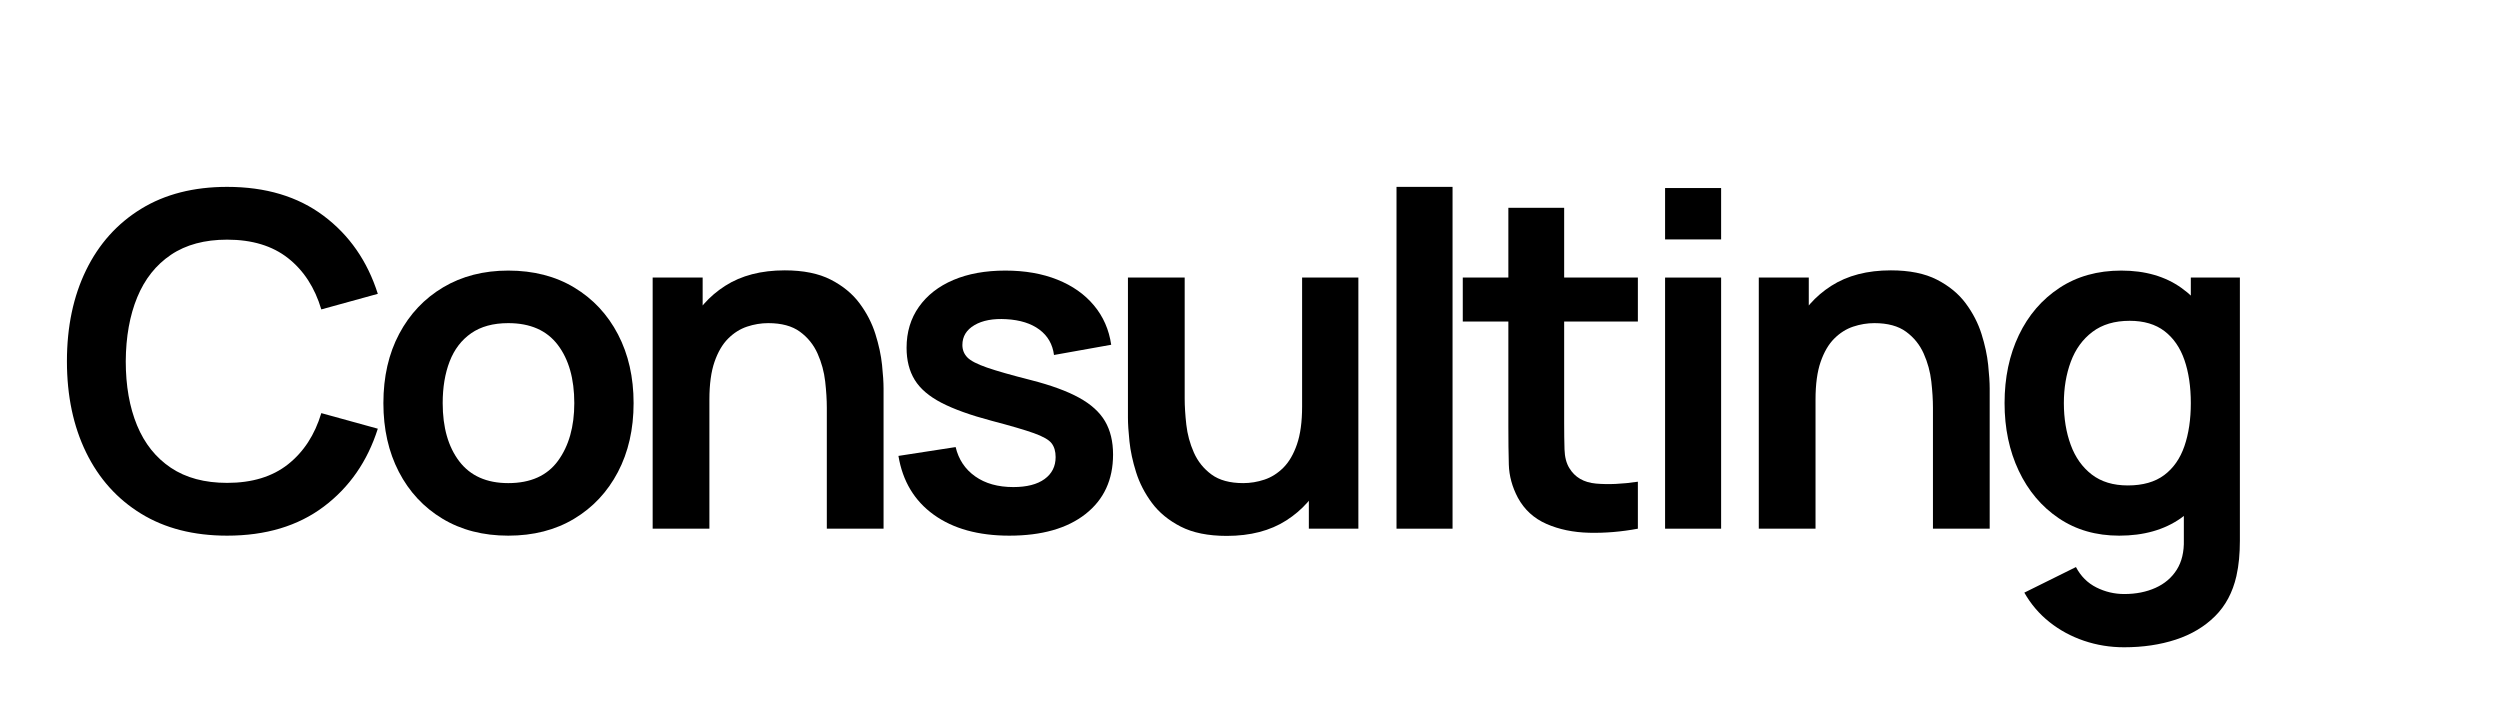
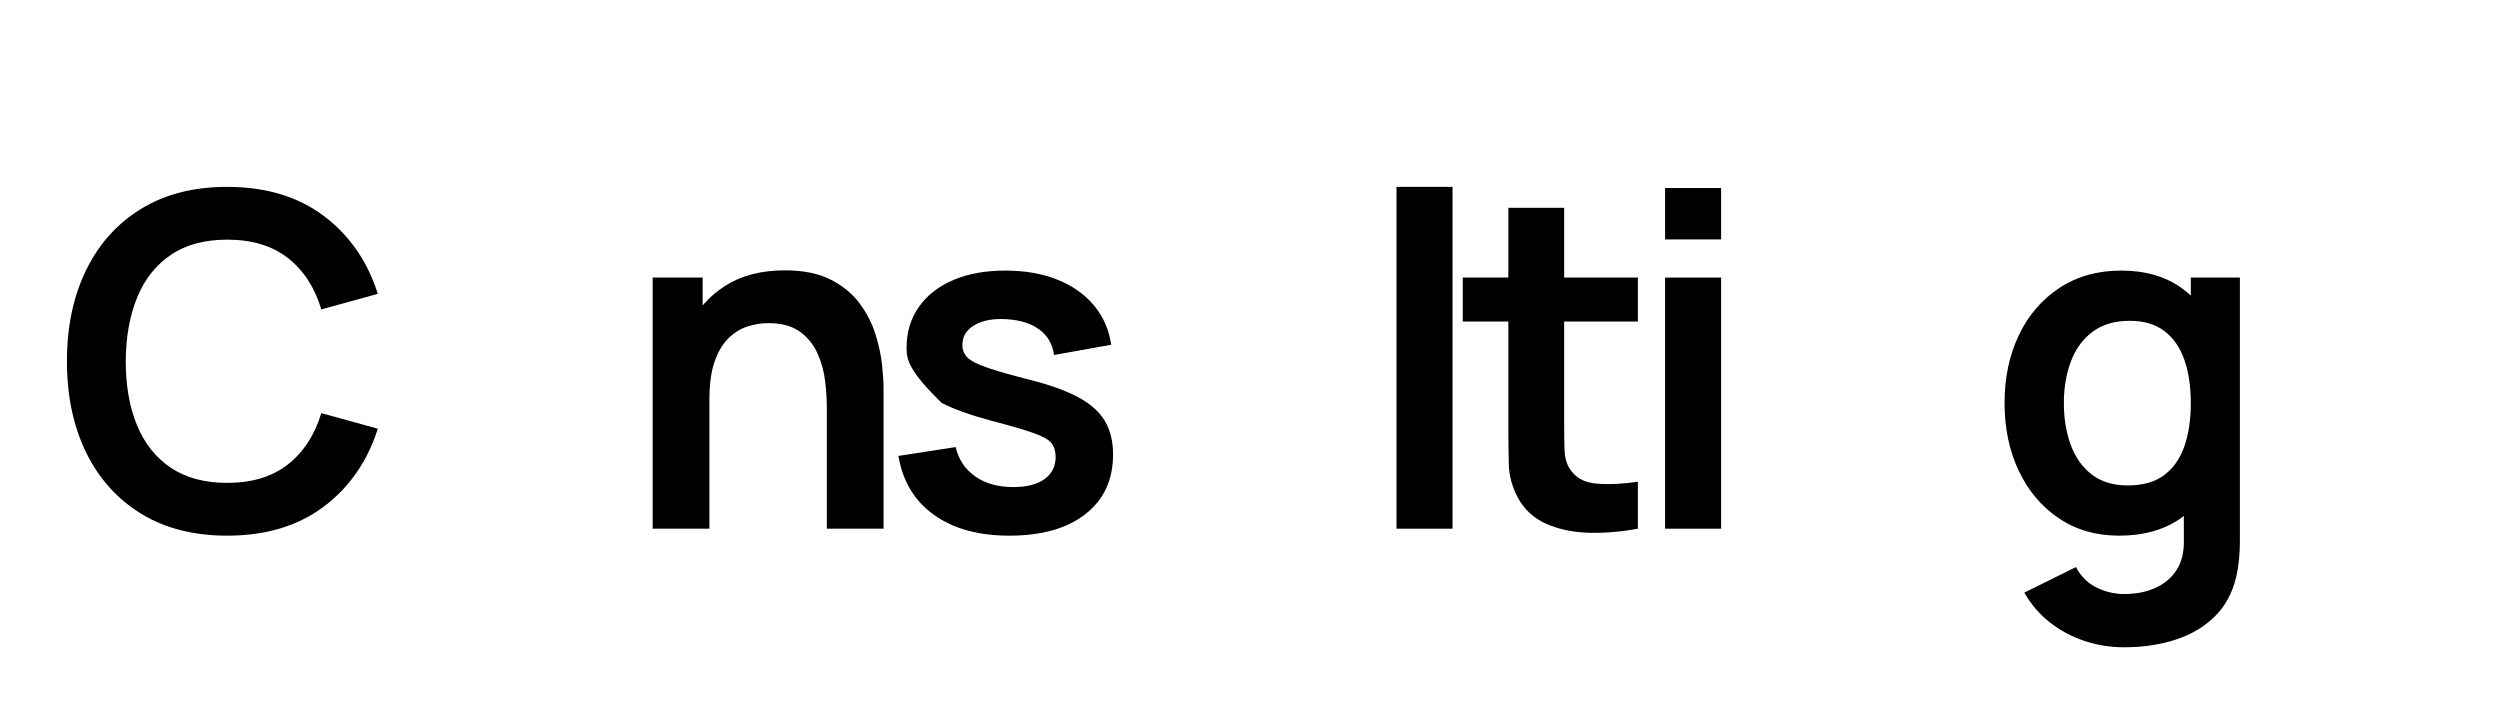
<svg xmlns="http://www.w3.org/2000/svg" width="8000" zoomAndPan="magnify" viewBox="0 0 6000 1725" height="2300" preserveAspectRatio="xMidYMid meet" version="1.0">
  <defs>
    <g />
    <clipPath id="817ca6978b">
      <rect x="0" width="5253" y="0" height="1526" />
    </clipPath>
  </defs>
  <g transform="matrix(1, 0, 0, 1, 126, 79)">
    <g clip-path="url(#817ca6978b)">
      <g fill="#000000" fill-opacity="1">
        <g transform="translate(1.137, 1189.851)">
          <g>
            <path d="M 417.984 16.734 C 337.629 16.734 268.801 -0.844 211.5 -36 C 154.207 -71.156 110.211 -120.172 79.516 -183.047 C 48.828 -245.922 33.484 -318.844 33.484 -401.812 C 33.484 -484.77 48.828 -557.688 79.516 -620.562 C 110.211 -683.438 154.207 -732.453 211.5 -767.609 C 268.801 -802.773 337.629 -820.359 417.984 -820.359 C 510.629 -820.359 587.828 -797.195 649.578 -750.875 C 711.336 -704.551 754.68 -642.141 779.609 -563.641 L 644 -526.25 C 628.375 -578.707 601.773 -619.723 564.203 -649.297 C 526.629 -678.879 477.891 -693.672 417.984 -693.672 C 364.035 -693.672 319.109 -681.578 283.203 -657.391 C 247.305 -633.211 220.336 -599.266 202.297 -555.547 C 184.254 -511.836 175.047 -460.594 174.672 -401.812 C 174.672 -343.02 183.691 -291.766 201.734 -248.047 C 219.785 -204.336 246.852 -170.391 282.938 -146.203 C 319.02 -122.023 364.035 -109.938 417.984 -109.938 C 477.891 -109.938 526.629 -124.816 564.203 -154.578 C 601.773 -184.348 628.375 -225.273 644 -277.359 L 779.609 -239.969 C 754.68 -161.469 711.336 -99.055 649.578 -52.734 C 587.828 -6.422 510.629 16.734 417.984 16.734 Z M 417.984 16.734 " />
          </g>
        </g>
      </g>
      <g fill="#000000" fill-opacity="1">
        <g transform="translate(749.5, 1189.851)">
          <g>
-             <path d="M 344.328 16.734 C 284.055 16.734 231.41 3.156 186.391 -24 C 141.379 -51.156 106.5 -88.633 81.75 -136.438 C 57.008 -184.25 44.641 -239.223 44.641 -301.359 C 44.641 -364.598 57.289 -420.031 82.594 -467.656 C 107.895 -515.281 143.051 -552.484 188.062 -579.266 C 233.082 -606.055 285.172 -619.453 344.328 -619.453 C 404.961 -619.453 457.789 -605.867 502.812 -578.703 C 547.832 -551.547 582.805 -514.062 607.734 -466.25 C 632.66 -418.445 645.125 -363.484 645.125 -301.359 C 645.125 -238.848 632.566 -183.688 607.453 -135.875 C 582.336 -88.07 547.27 -50.688 502.25 -23.719 C 457.238 3.25 404.598 16.734 344.328 16.734 Z M 344.328 -109.375 C 397.898 -109.375 437.707 -127.234 463.75 -162.953 C 489.789 -198.672 502.812 -244.805 502.812 -301.359 C 502.812 -359.766 489.602 -406.359 463.188 -441.141 C 436.77 -475.93 397.148 -493.328 344.328 -493.328 C 308.234 -493.328 278.562 -485.234 255.312 -469.047 C 232.062 -452.867 214.852 -430.363 203.688 -401.531 C 192.531 -372.695 186.953 -339.305 186.953 -301.359 C 186.953 -242.941 200.25 -196.336 226.844 -161.547 C 253.445 -126.766 292.609 -109.375 344.328 -109.375 Z M 344.328 -109.375 " />
-           </g>
+             </g>
        </g>
      </g>
      <g fill="#000000" fill-opacity="1">
        <g transform="translate(1363.369, 1189.851)">
          <g>
            <path d="M 495 0 L 495 -290.188 C 495 -309.164 493.695 -330.188 491.094 -353.25 C 488.488 -376.32 482.441 -398.551 472.953 -419.938 C 463.473 -441.332 449.336 -458.91 430.547 -472.672 C 411.754 -486.441 386.363 -493.328 354.375 -493.328 C 337.258 -493.328 320.328 -490.535 303.578 -484.953 C 286.836 -479.367 271.676 -469.785 258.094 -456.203 C 244.52 -442.629 233.641 -424.031 225.453 -400.406 C 217.273 -376.781 213.188 -346.551 213.188 -309.719 L 133.375 -343.766 C 133.375 -395.109 143.328 -441.613 163.234 -483.281 C 183.141 -524.945 212.438 -558.148 251.125 -582.891 C 289.82 -607.629 337.441 -620 393.984 -620 C 438.629 -620 475.461 -612.555 504.484 -597.672 C 533.504 -582.797 556.57 -563.82 573.688 -540.75 C 590.801 -517.688 603.445 -493.133 611.625 -467.094 C 619.812 -441.051 625.113 -416.406 627.531 -393.156 C 629.957 -369.906 631.172 -351.023 631.172 -336.516 L 631.172 0 Z M 77.016 0 L 77.016 -602.703 L 197 -602.703 L 197 -415.75 L 213.188 -415.75 L 213.188 0 Z M 77.016 0 " />
          </g>
        </g>
      </g>
      <g fill="#000000" fill-opacity="1">
        <g transform="translate(1985.609, 1189.851)">
          <g>
-             <path d="M 310.844 16.734 C 236.438 16.734 175.977 -0.004 129.469 -33.484 C 82.969 -66.961 54.691 -114.023 44.641 -174.672 L 181.922 -195.875 C 188.992 -166.113 204.617 -142.676 228.797 -125.562 C 252.984 -108.445 283.492 -99.891 320.328 -99.891 C 352.691 -99.891 377.707 -106.305 395.375 -119.141 C 413.051 -131.984 421.891 -149.566 421.891 -171.891 C 421.891 -185.648 418.633 -196.711 412.125 -205.078 C 405.613 -213.453 391.383 -221.547 369.438 -229.359 C 347.488 -237.172 313.816 -247.031 268.422 -258.938 C 217.828 -272.332 177.645 -286.75 147.875 -302.188 C 118.113 -317.625 96.723 -335.945 83.703 -357.156 C 70.68 -378.363 64.172 -404.035 64.172 -434.172 C 64.172 -471.742 74.031 -504.484 93.75 -532.391 C 113.469 -560.297 141 -581.781 176.344 -596.844 C 211.688 -611.914 253.359 -619.453 301.359 -619.453 C 348.234 -619.453 389.805 -612.195 426.078 -597.688 C 462.348 -583.176 491.645 -562.523 513.969 -535.734 C 536.289 -508.953 550.055 -477.516 555.266 -441.422 L 417.984 -416.875 C 414.641 -442.539 403.016 -462.816 383.109 -477.703 C 363.203 -492.586 336.695 -500.957 303.594 -502.812 C 271.969 -504.676 246.477 -499.93 227.125 -488.578 C 207.781 -477.234 198.109 -461.332 198.109 -440.875 C 198.109 -429.332 202.016 -419.469 209.828 -411.281 C 217.641 -403.102 233.359 -394.922 256.984 -386.734 C 280.609 -378.547 315.859 -368.504 362.734 -356.609 C 410.734 -344.328 449.148 -330.281 477.984 -314.469 C 506.816 -298.656 527.648 -279.773 540.484 -257.828 C 553.316 -235.879 559.734 -209.273 559.734 -178.016 C 559.734 -117.379 537.688 -69.758 493.594 -35.156 C 449.508 -0.562 388.594 16.734 310.844 16.734 Z M 310.844 16.734 " />
+             <path d="M 310.844 16.734 C 236.438 16.734 175.977 -0.004 129.469 -33.484 C 82.969 -66.961 54.691 -114.023 44.641 -174.672 L 181.922 -195.875 C 188.992 -166.113 204.617 -142.676 228.797 -125.562 C 252.984 -108.445 283.492 -99.891 320.328 -99.891 C 352.691 -99.891 377.707 -106.305 395.375 -119.141 C 413.051 -131.984 421.891 -149.566 421.891 -171.891 C 421.891 -185.648 418.633 -196.711 412.125 -205.078 C 405.613 -213.453 391.383 -221.547 369.438 -229.359 C 347.488 -237.172 313.816 -247.031 268.422 -258.938 C 217.828 -272.332 177.645 -286.75 147.875 -302.188 C 70.68 -378.363 64.172 -404.035 64.172 -434.172 C 64.172 -471.742 74.031 -504.484 93.75 -532.391 C 113.469 -560.297 141 -581.781 176.344 -596.844 C 211.688 -611.914 253.359 -619.453 301.359 -619.453 C 348.234 -619.453 389.805 -612.195 426.078 -597.688 C 462.348 -583.176 491.645 -562.523 513.969 -535.734 C 536.289 -508.953 550.055 -477.516 555.266 -441.422 L 417.984 -416.875 C 414.641 -442.539 403.016 -462.816 383.109 -477.703 C 363.203 -492.586 336.695 -500.957 303.594 -502.812 C 271.969 -504.676 246.477 -499.93 227.125 -488.578 C 207.781 -477.234 198.109 -461.332 198.109 -440.875 C 198.109 -429.332 202.016 -419.469 209.828 -411.281 C 217.641 -403.102 233.359 -394.922 256.984 -386.734 C 280.609 -378.547 315.859 -368.504 362.734 -356.609 C 410.734 -344.328 449.148 -330.281 477.984 -314.469 C 506.816 -298.656 527.648 -279.773 540.484 -257.828 C 553.316 -235.879 559.734 -209.273 559.734 -178.016 C 559.734 -117.379 537.688 -69.758 493.594 -35.156 C 449.508 -0.562 388.594 16.734 310.844 16.734 Z M 310.844 16.734 " />
          </g>
        </g>
      </g>
      <g fill="#000000" fill-opacity="1">
        <g transform="translate(2514.095, 1189.851)">
          <g>
-             <path d="M 304.141 17.297 C 259.492 17.297 222.66 9.859 193.641 -5.016 C 164.629 -19.898 141.566 -38.875 124.453 -61.938 C 107.336 -85.008 94.688 -109.566 86.5 -135.609 C 78.312 -161.648 73.008 -186.297 70.594 -209.547 C 68.176 -232.805 66.969 -251.691 66.969 -266.203 L 66.969 -602.703 L 203.141 -602.703 L 203.141 -312.516 C 203.141 -293.91 204.441 -272.984 207.047 -249.734 C 209.648 -226.484 215.691 -204.16 225.172 -182.766 C 234.66 -161.367 248.797 -143.785 267.578 -130.016 C 286.367 -116.254 311.766 -109.375 343.766 -109.375 C 360.879 -109.375 377.805 -112.164 394.547 -117.75 C 411.285 -123.332 426.445 -132.91 440.031 -146.484 C 453.613 -160.066 464.492 -178.766 472.672 -202.578 C 480.859 -226.391 484.953 -256.523 484.953 -292.984 L 564.766 -258.938 C 564.766 -207.594 554.812 -161.086 534.906 -119.422 C 515 -77.754 485.695 -44.551 447 -19.812 C 408.312 4.926 360.691 17.297 304.141 17.297 Z M 501.141 0 L 501.141 -186.953 L 484.953 -186.953 L 484.953 -602.703 L 620 -602.703 L 620 0 Z M 501.141 0 " />
-           </g>
+             </g>
        </g>
      </g>
      <g fill="#000000" fill-opacity="1">
        <g transform="translate(3136.335, 1189.851)">
          <g>
            <path d="M 89.297 0 L 89.297 -820.359 L 223.781 -820.359 L 223.781 0 Z M 89.297 0 " />
          </g>
        </g>
      </g>
      <g fill="#000000" fill-opacity="1">
        <g transform="translate(3373.512, 1189.851)">
          <g>
            <path d="M 431.375 0 C 391.57 7.438 352.602 10.691 314.469 9.766 C 276.332 8.836 242.195 1.77 212.062 -11.438 C 181.926 -24.645 159.047 -45.57 143.422 -74.219 C 129.66 -100.258 122.406 -126.859 121.656 -154.016 C 120.914 -181.18 120.547 -211.879 120.547 -246.109 L 120.547 -770.125 L 254.469 -770.125 L 254.469 -253.922 C 254.469 -229.734 254.75 -208.523 255.312 -190.297 C 255.875 -172.066 259.688 -157.188 266.75 -145.656 C 280.145 -123.332 301.535 -110.867 330.922 -108.266 C 360.316 -105.66 393.801 -107.148 431.375 -112.734 Z M 11.156 -497.234 L 11.156 -602.703 L 431.375 -602.703 L 431.375 -497.234 Z M 11.156 -497.234 " />
          </g>
        </g>
      </g>
      <g fill="#000000" fill-opacity="1">
        <g transform="translate(3780.898, 1189.851)">
          <g>
            <path d="M 89.297 -694.234 L 89.297 -817.562 L 223.781 -817.562 L 223.781 -694.234 Z M 89.297 0 L 89.297 -602.703 L 223.781 -602.703 L 223.781 0 Z M 89.297 0 " />
          </g>
        </g>
      </g>
      <g fill="#000000" fill-opacity="1">
        <g transform="translate(4018.075, 1189.851)">
          <g>
-             <path d="M 495 0 L 495 -290.188 C 495 -309.164 493.695 -330.188 491.094 -353.25 C 488.488 -376.32 482.441 -398.551 472.953 -419.938 C 463.473 -441.332 449.336 -458.91 430.547 -472.672 C 411.754 -486.441 386.363 -493.328 354.375 -493.328 C 337.258 -493.328 320.328 -490.535 303.578 -484.953 C 286.836 -479.367 271.676 -469.785 258.094 -456.203 C 244.52 -442.629 233.641 -424.031 225.453 -400.406 C 217.273 -376.781 213.188 -346.551 213.188 -309.719 L 133.375 -343.766 C 133.375 -395.109 143.328 -441.613 163.234 -483.281 C 183.141 -524.945 212.438 -558.148 251.125 -582.891 C 289.82 -607.629 337.441 -620 393.984 -620 C 438.629 -620 475.461 -612.555 504.484 -597.672 C 533.504 -582.797 556.57 -563.82 573.688 -540.75 C 590.801 -517.688 603.445 -493.133 611.625 -467.094 C 619.812 -441.051 625.113 -416.406 627.531 -393.156 C 629.957 -369.906 631.172 -351.023 631.172 -336.516 L 631.172 0 Z M 77.016 0 L 77.016 -602.703 L 197 -602.703 L 197 -415.75 L 213.188 -415.75 L 213.188 0 Z M 77.016 0 " />
-           </g>
+             </g>
        </g>
      </g>
      <g fill="#000000" fill-opacity="1">
        <g transform="translate(4640.315, 1189.851)">
          <g>
            <path d="M 331.484 284.609 C 298.004 284.609 265.914 279.398 235.219 268.984 C 204.531 258.566 176.906 243.594 152.344 224.062 C 127.789 204.531 107.703 181 92.078 153.469 L 215.969 92.078 C 227.5 114.023 243.773 130.301 264.797 140.906 C 285.816 151.508 308.234 156.812 332.047 156.812 C 359.953 156.812 384.879 151.879 406.828 142.016 C 428.773 132.16 445.797 117.656 457.891 98.5 C 469.984 79.344 475.656 55.438 474.906 26.781 L 474.906 -144.531 L 491.656 -144.531 L 491.656 -602.703 L 609.406 -602.703 L 609.406 29.016 C 609.406 44.273 608.754 58.879 607.453 72.828 C 606.148 86.773 604.008 100.445 601.031 113.844 C 592.102 152.906 574.988 184.992 549.688 210.109 C 524.395 235.223 493.051 253.914 455.656 266.188 C 418.27 278.469 376.879 284.609 331.484 284.609 Z M 319.766 16.734 C 264.336 16.734 215.973 2.785 174.672 -25.109 C 133.379 -53.016 101.383 -90.961 78.688 -138.953 C 55.988 -186.953 44.641 -241.086 44.641 -301.359 C 44.641 -362.367 56.078 -416.773 78.953 -464.578 C 101.836 -512.391 134.301 -550.156 176.344 -577.875 C 218.383 -605.594 267.867 -619.453 324.797 -619.453 C 382.086 -619.453 430.172 -605.594 469.047 -577.875 C 507.93 -550.156 537.414 -512.297 557.5 -464.297 C 577.594 -416.305 587.641 -361.992 587.641 -301.359 C 587.641 -241.453 577.594 -187.41 557.5 -139.234 C 537.414 -91.055 507.469 -53.016 467.656 -25.109 C 427.844 2.785 378.547 16.734 319.766 16.734 Z M 340.422 -103.797 C 376.504 -103.797 405.613 -112.07 427.75 -128.625 C 449.883 -145.188 466.066 -168.348 476.297 -198.109 C 486.535 -227.867 491.656 -262.285 491.656 -301.359 C 491.656 -340.797 486.535 -375.301 476.297 -404.875 C 466.066 -434.445 450.16 -457.508 428.578 -474.062 C 407.004 -490.625 379.102 -498.906 344.875 -498.906 C 308.789 -498.906 279.031 -490.066 255.594 -472.391 C 232.156 -454.723 214.852 -430.914 203.688 -400.969 C 192.531 -371.02 186.953 -337.816 186.953 -301.359 C 186.953 -264.523 192.438 -231.129 203.406 -201.172 C 214.383 -171.223 231.219 -147.504 253.906 -130.016 C 276.602 -112.535 305.441 -103.797 340.422 -103.797 Z M 340.422 -103.797 " />
          </g>
        </g>
      </g>
    </g>
  </g>
</svg>